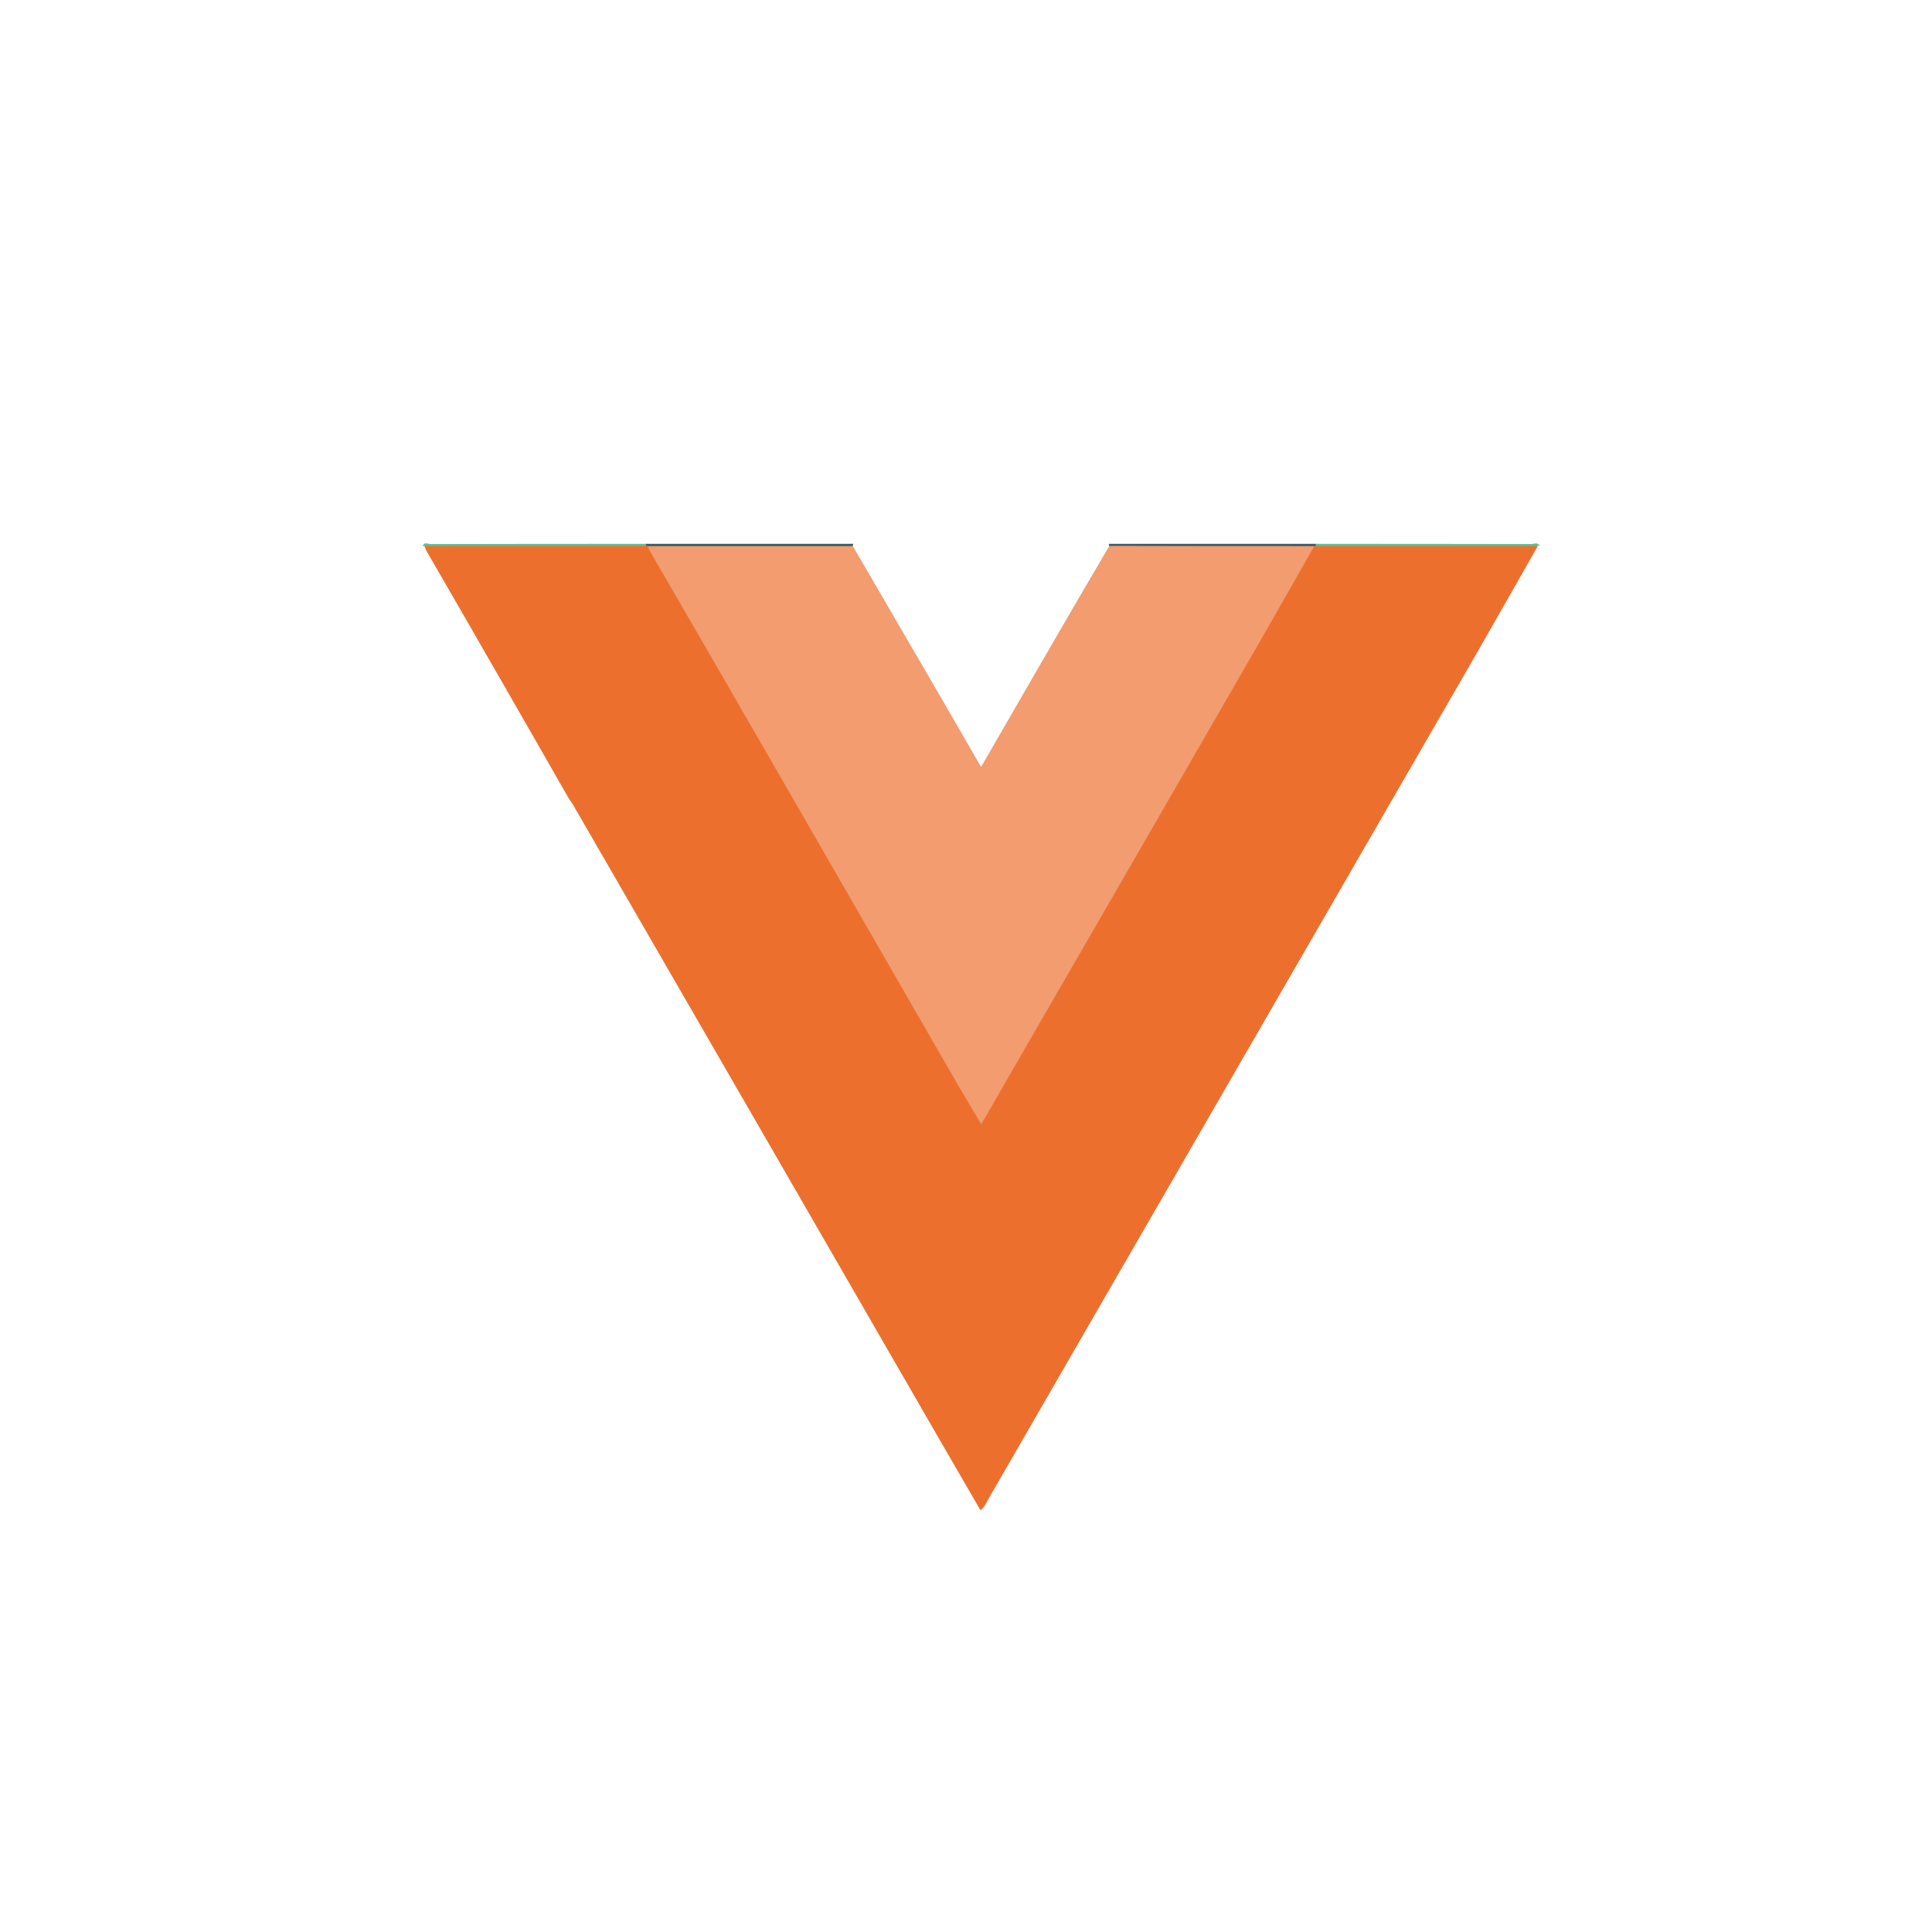
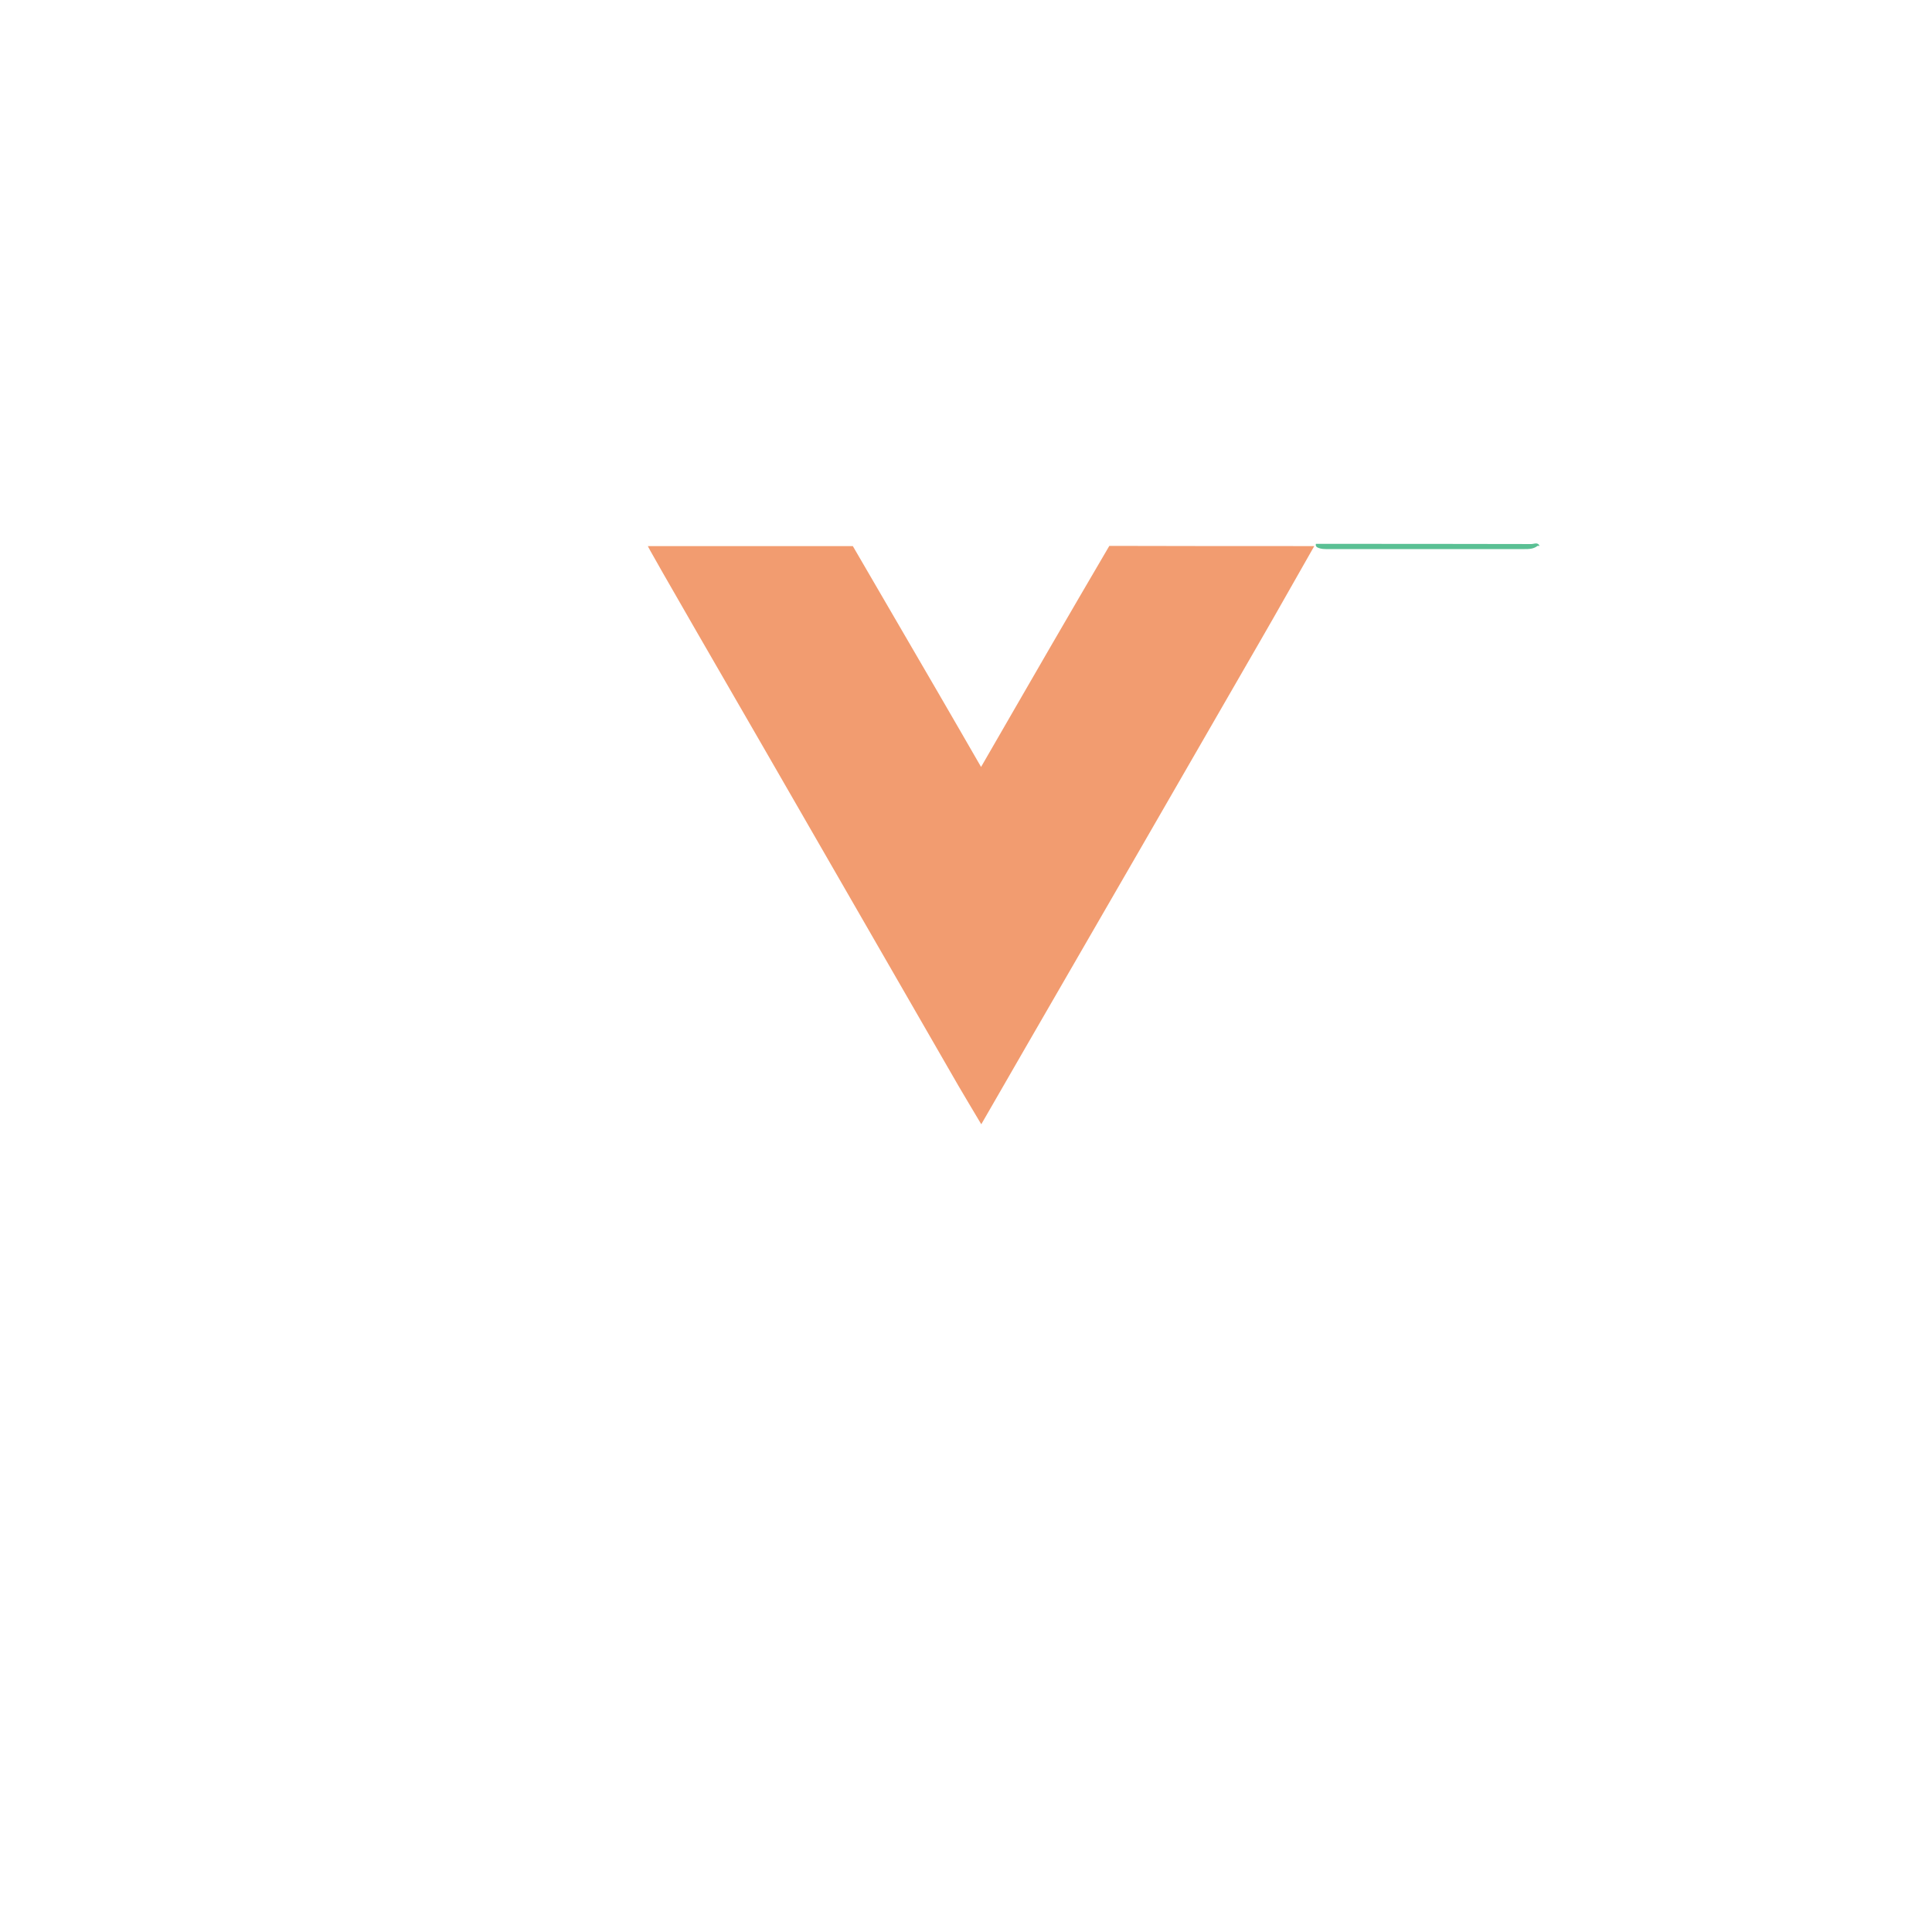
<svg xmlns="http://www.w3.org/2000/svg" width="64" height="64" viewBox="0 0 64 64" fill="none">
  <g filter="url(#filter0_d_1914_639)">
    <rect x="4" y="2" width="56" height="56" rx="28" fill="white" />
-     <path d="M14.06 16.09H14.027L14 16.083C14.06 15.943 14.18 16.023 14.267 16.023C16.648 16.016 19.022 16.016 21.403 16.016C21.423 16.063 21.409 16.103 21.363 16.13C21.216 16.203 21.063 16.189 20.903 16.189C18.788 16.189 16.681 16.189 14.567 16.189C14.393 16.196 14.213 16.209 14.06 16.09Z" fill="#5AC093" />
    <path d="M51 16.082H50.967H50.934C50.8 16.189 50.647 16.189 50.487 16.189C48.332 16.189 46.178 16.189 44.024 16.189C43.891 16.189 43.758 16.196 43.631 16.129C43.591 16.102 43.577 16.062 43.591 16.016C45.972 16.016 48.346 16.016 50.727 16.022C50.82 16.022 50.94 15.949 51 16.082Z" fill="#5AC094" />
-     <path d="M21.403 16.083C21.403 16.062 21.403 16.036 21.396 16.016C23.684 16.016 25.971 16.016 28.265 16.016C28.259 16.036 28.259 16.062 28.252 16.083C28.145 16.189 28.012 16.189 27.879 16.189C25.845 16.196 23.811 16.196 21.77 16.189C21.683 16.189 21.59 16.183 21.51 16.156C21.47 16.143 21.436 16.116 21.403 16.083Z" fill="#395965" />
-     <path d="M43.598 16.016C43.591 16.036 43.591 16.056 43.591 16.083C43.558 16.116 43.525 16.143 43.485 16.156C43.358 16.196 43.224 16.189 43.091 16.189C41.144 16.189 39.196 16.189 37.249 16.189C37.076 16.189 36.889 16.223 36.742 16.083C36.736 16.062 36.736 16.036 36.729 16.016C39.023 16.016 41.31 16.016 43.598 16.016Z" fill="#395965" />
-     <path d="M43.538 16.09C43.558 16.09 43.578 16.09 43.598 16.09C46.046 16.09 48.493 16.09 50.941 16.09C50.26 17.283 49.587 18.477 48.9 19.671C43.525 28.981 38.149 38.291 32.774 47.601C32.694 47.741 32.634 47.902 32.48 48.028C31.987 47.175 31.5 46.334 31.007 45.487C26.998 38.538 22.99 31.589 18.975 24.646C18.942 24.586 18.902 24.54 18.862 24.486C18.048 23.066 17.235 21.638 16.415 20.218C15.668 18.911 14.907 17.604 14.154 16.296C14.114 16.23 14.087 16.156 14.06 16.09C16.508 16.09 18.956 16.09 21.403 16.083C21.423 16.083 21.443 16.083 21.463 16.083C21.817 16.436 21.99 16.897 22.237 17.317C23.604 19.658 24.951 22.005 26.305 24.353C28.119 27.501 29.939 30.642 31.754 33.79C31.987 34.203 32.22 34.617 32.501 35.057C32.867 34.477 33.174 33.91 33.494 33.356C35.035 30.682 36.589 28.014 38.129 25.34C39.843 22.365 41.564 19.398 43.271 16.423C43.345 16.296 43.418 16.176 43.538 16.09Z" fill="#ED6F2E" />
-     <path d="M43.537 16.09C42.937 17.137 42.35 18.19 41.743 19.238C40.449 21.485 39.149 23.733 37.855 25.98C36.568 28.207 35.281 30.435 33.993 32.663C33.506 33.503 33.02 34.35 32.506 35.243C32.239 34.79 31.986 34.377 31.746 33.963C29.612 30.255 27.471 26.547 25.337 22.839C24.07 20.638 22.796 18.444 21.522 16.243C21.495 16.196 21.482 16.143 21.462 16.09C23.723 16.09 25.99 16.09 28.251 16.09C29.192 17.704 30.132 19.324 31.072 20.938C31.546 21.752 32.013 22.565 32.499 23.406C33.28 22.059 34.04 20.731 34.807 19.411C35.447 18.304 36.101 17.19 36.748 16.083C39.008 16.09 41.269 16.09 43.537 16.09Z" fill="#F29C70" />
+     <path d="M43.537 16.09C42.937 17.137 42.35 18.19 41.743 19.238C40.449 21.485 39.149 23.733 37.855 25.98C36.568 28.207 35.281 30.435 33.993 32.663C33.506 33.503 33.02 34.35 32.506 35.243C32.239 34.79 31.986 34.377 31.746 33.963C29.612 30.255 27.471 26.547 25.337 22.839C21.495 16.196 21.482 16.143 21.462 16.09C23.723 16.09 25.99 16.09 28.251 16.09C29.192 17.704 30.132 19.324 31.072 20.938C31.546 21.752 32.013 22.565 32.499 23.406C33.28 22.059 34.04 20.731 34.807 19.411C35.447 18.304 36.101 17.19 36.748 16.083C39.008 16.09 41.269 16.09 43.537 16.09Z" fill="#F29C70" />
  </g>
  <defs>
    <filter id="filter0_d_1914_639" x="0" y="0" width="64" height="64" filterUnits="userSpaceOnUse" color-interpolation-filters="sRGB">
      <feFlood flood-opacity="0" result="BackgroundImageFix" />
      <feColorMatrix in="SourceAlpha" type="matrix" values="0 0 0 0 0 0 0 0 0 0 0 0 0 0 0 0 0 0 127 0" result="hardAlpha" />
      <feOffset dy="2" />
      <feGaussianBlur stdDeviation="2" />
      <feComposite in2="hardAlpha" operator="out" />
      <feColorMatrix type="matrix" values="0 0 0 0 0 0 0 0 0 0 0 0 0 0 0 0 0 0 0.1 0" />
      <feBlend mode="normal" in2="BackgroundImageFix" result="effect1_dropShadow_1914_639" />
      <feBlend mode="normal" in="SourceGraphic" in2="effect1_dropShadow_1914_639" result="shape" />
    </filter>
  </defs>
</svg>